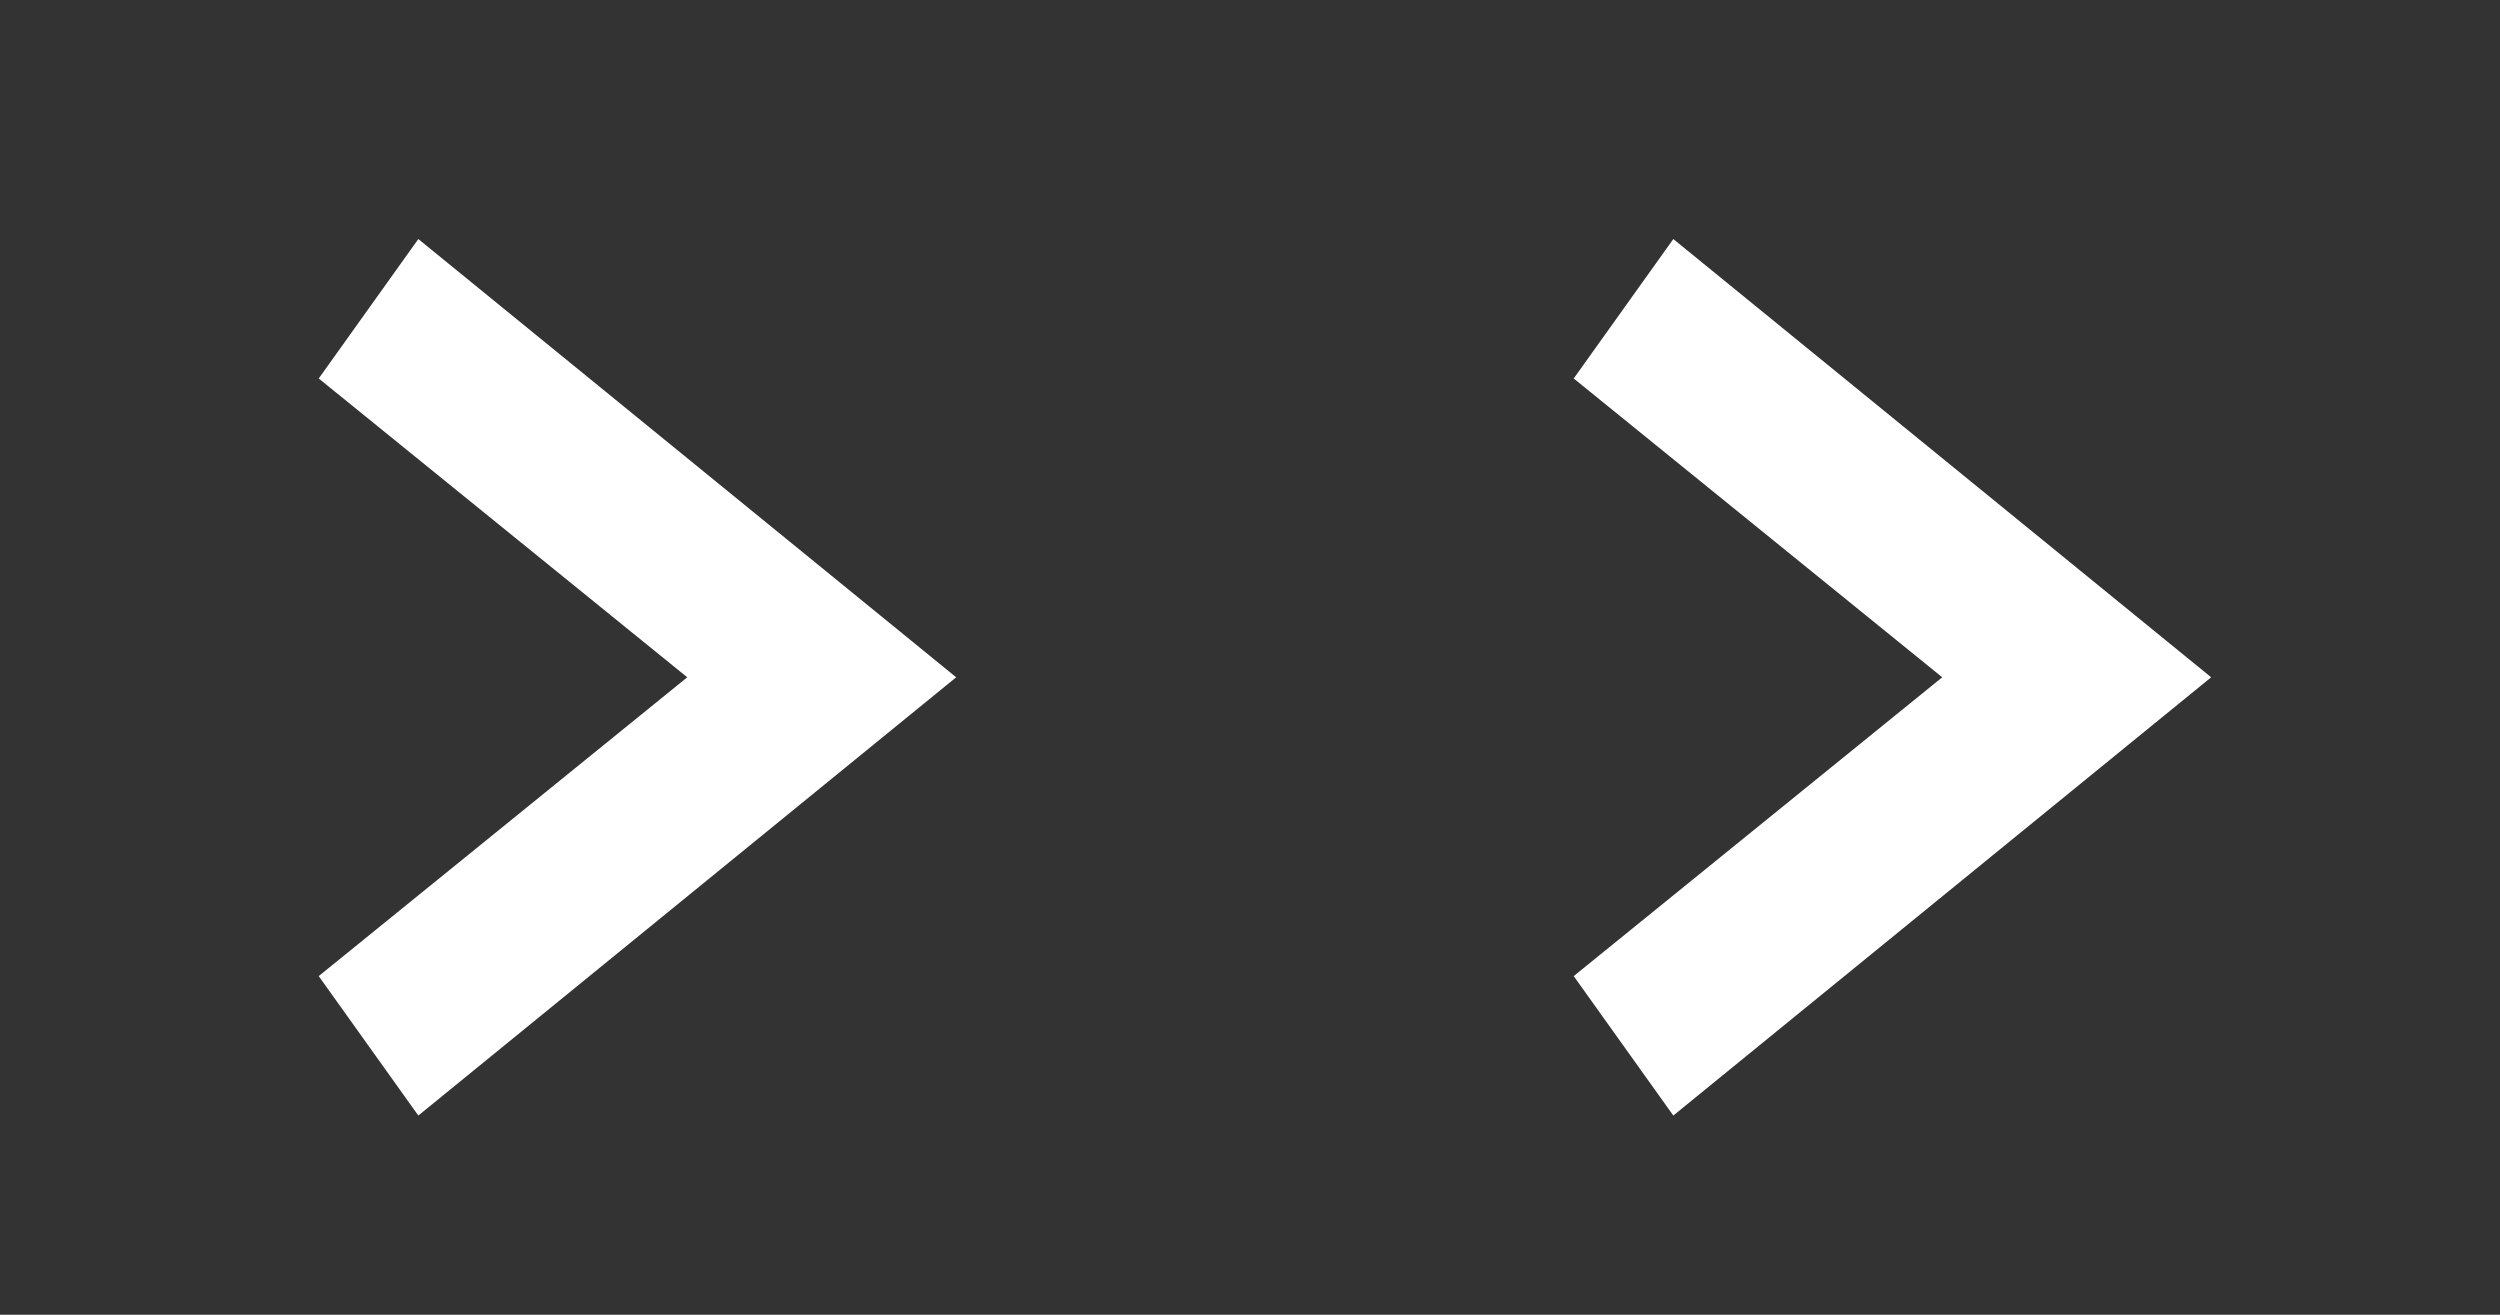
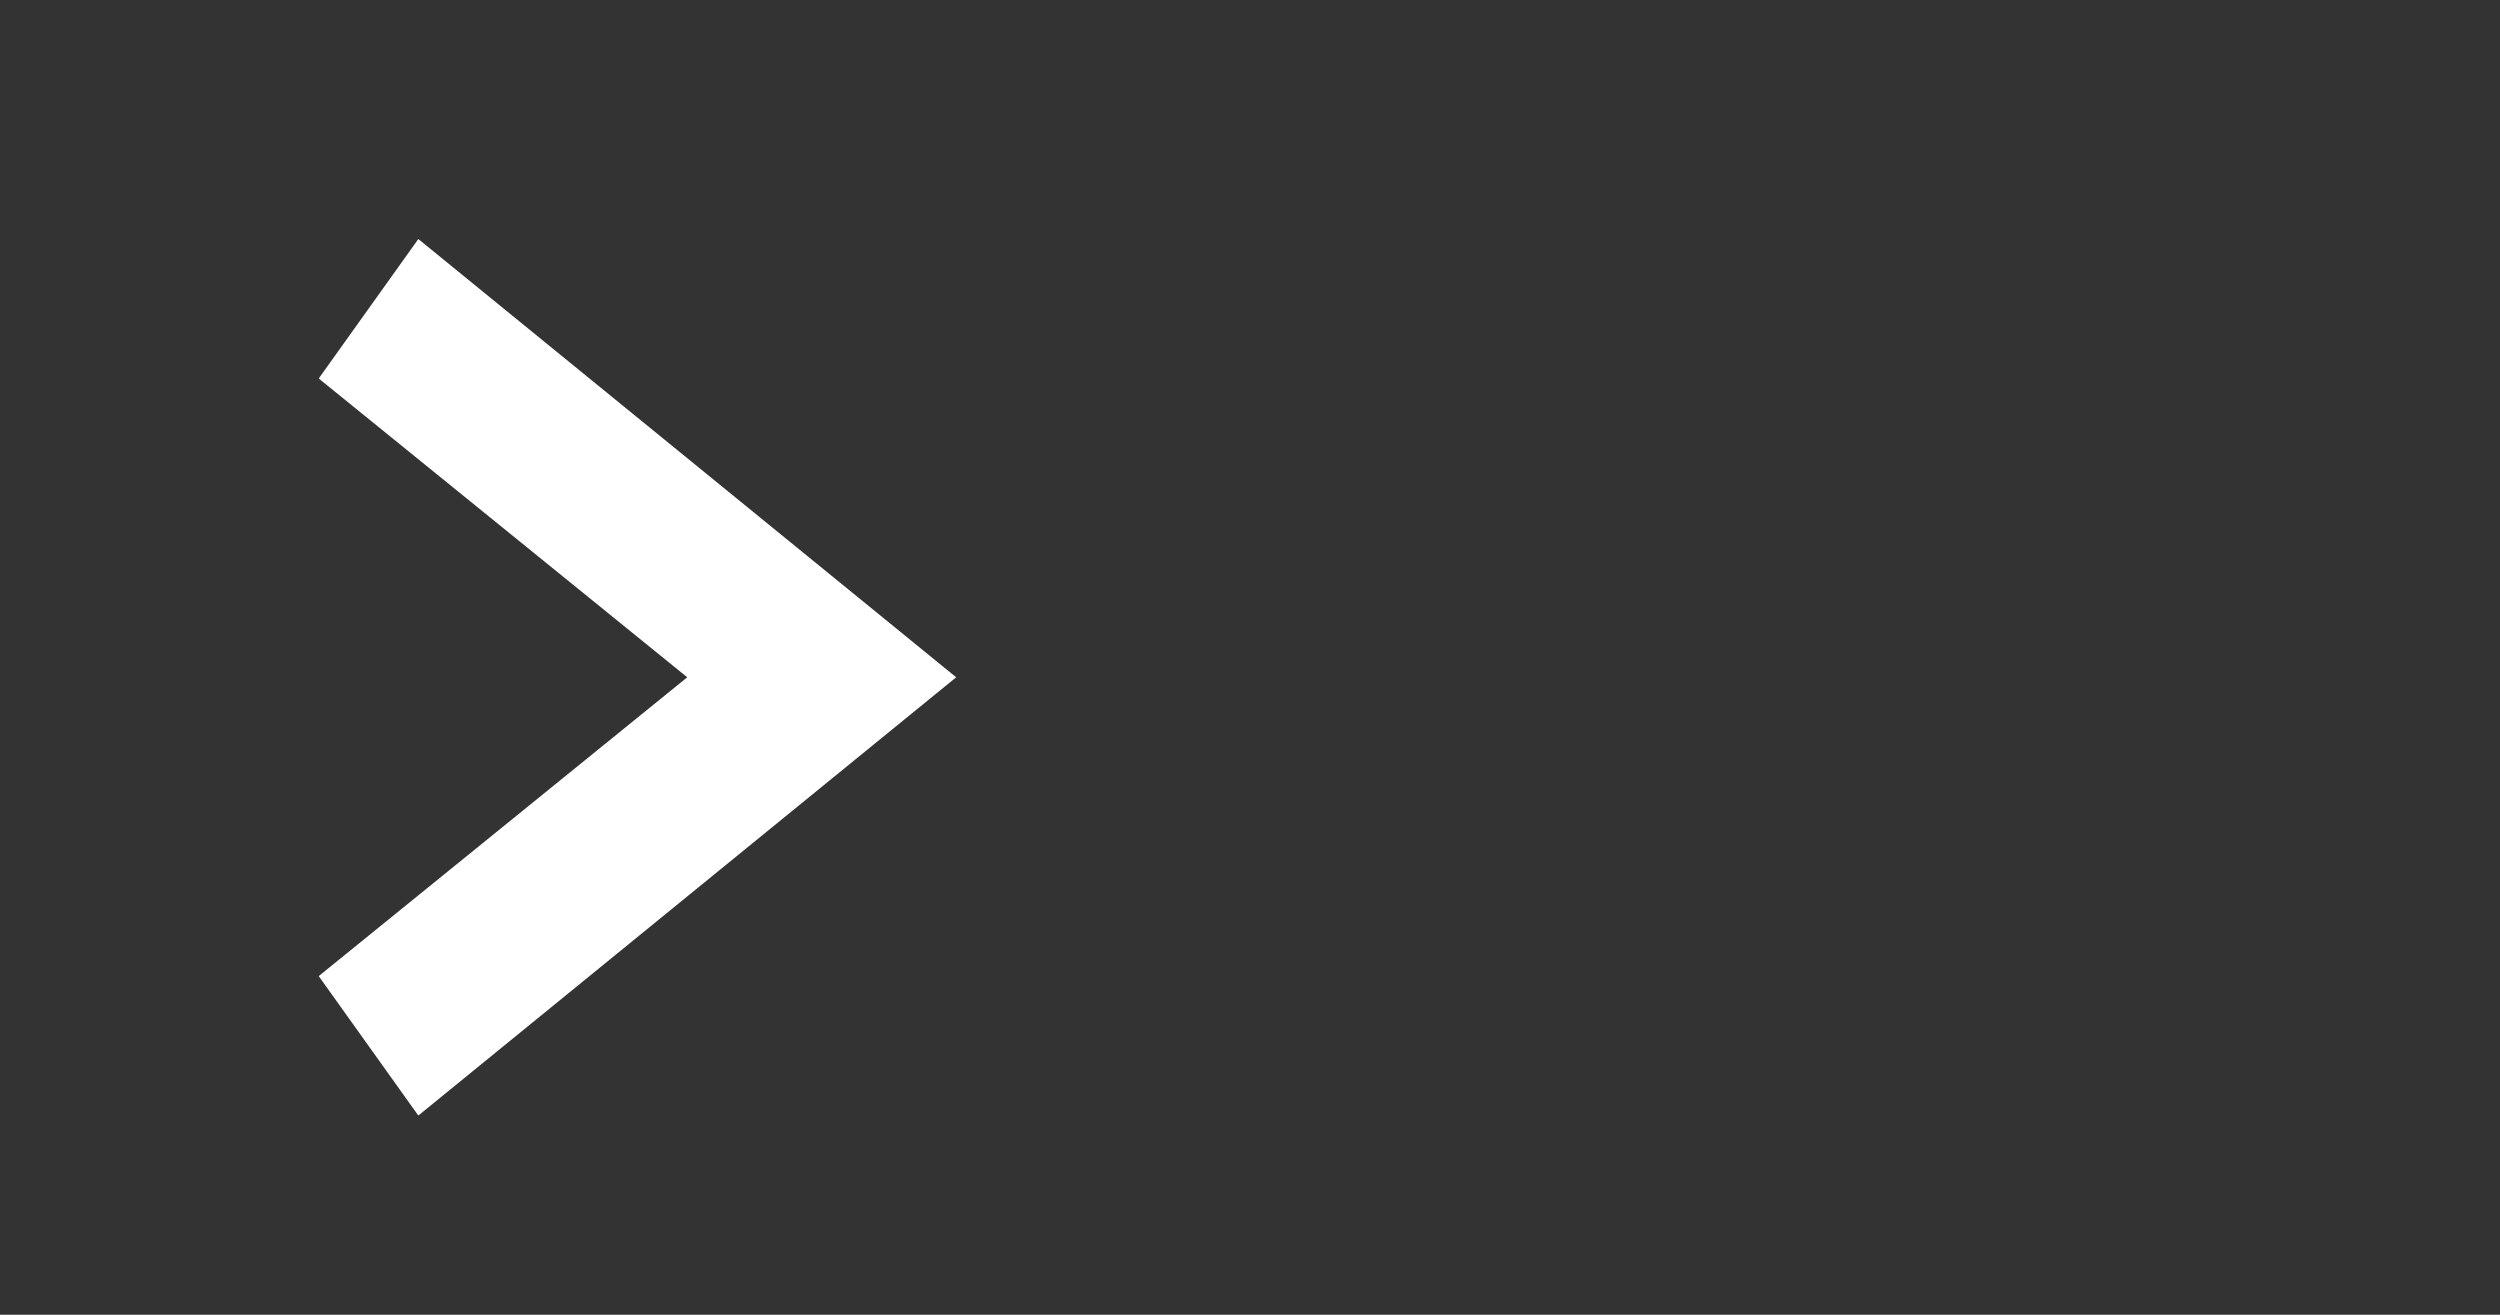
<svg xmlns="http://www.w3.org/2000/svg" id="Layer_1" data-name="Layer 1" viewBox="0 0 25.1 13.2">
  <rect x="0" y="0" width="25.1" height="13.2" fill="#333333" stroke="none" />
  <defs>
    <style>.cls-1{fill:#fff;}</style>
  </defs>
  <title>booknow-arrow-01</title>
  <polygon class="cls-1" points="4.2 2.4 3.2 3.8 6.9 6.8 3.2 9.8 4.2 11.2 9.6 6.8 4.2 2.4" />
-   <polygon class="cls-1" points="16.8 2.4 15.8 3.8 19.5 6.8 15.8 9.8 16.8 11.2 22.2 6.8 16.8 2.4" />
</svg>